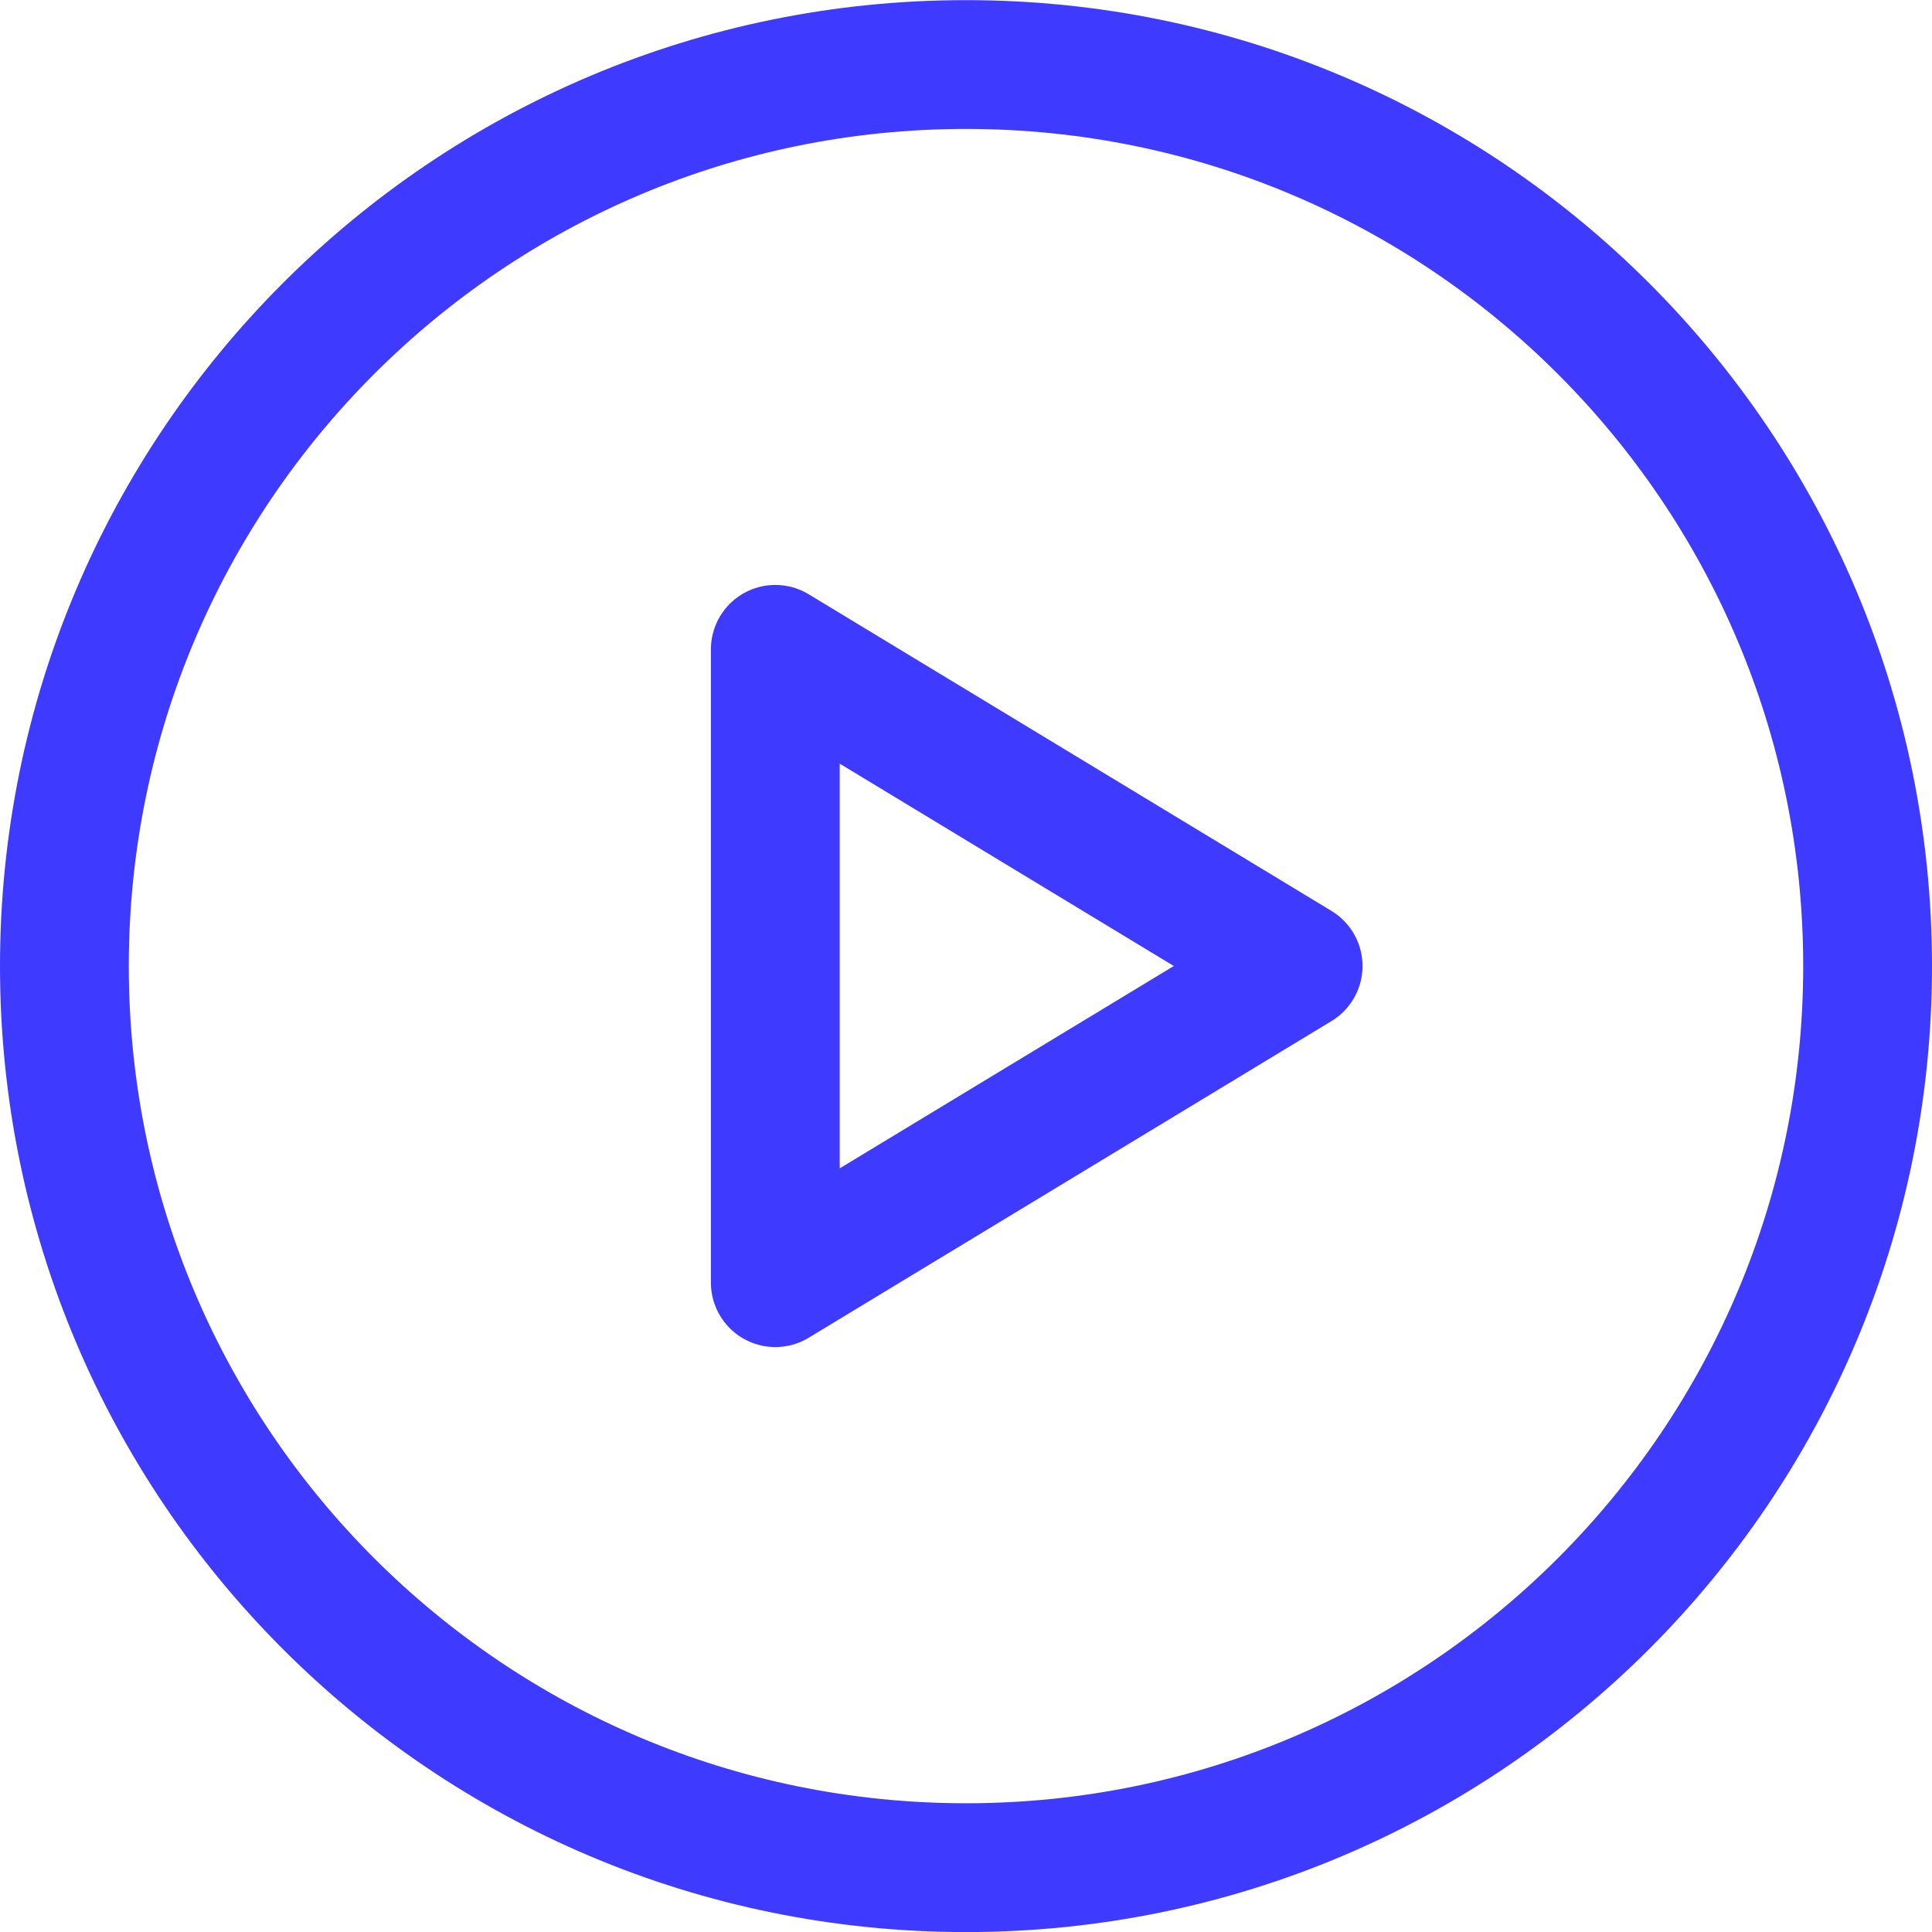
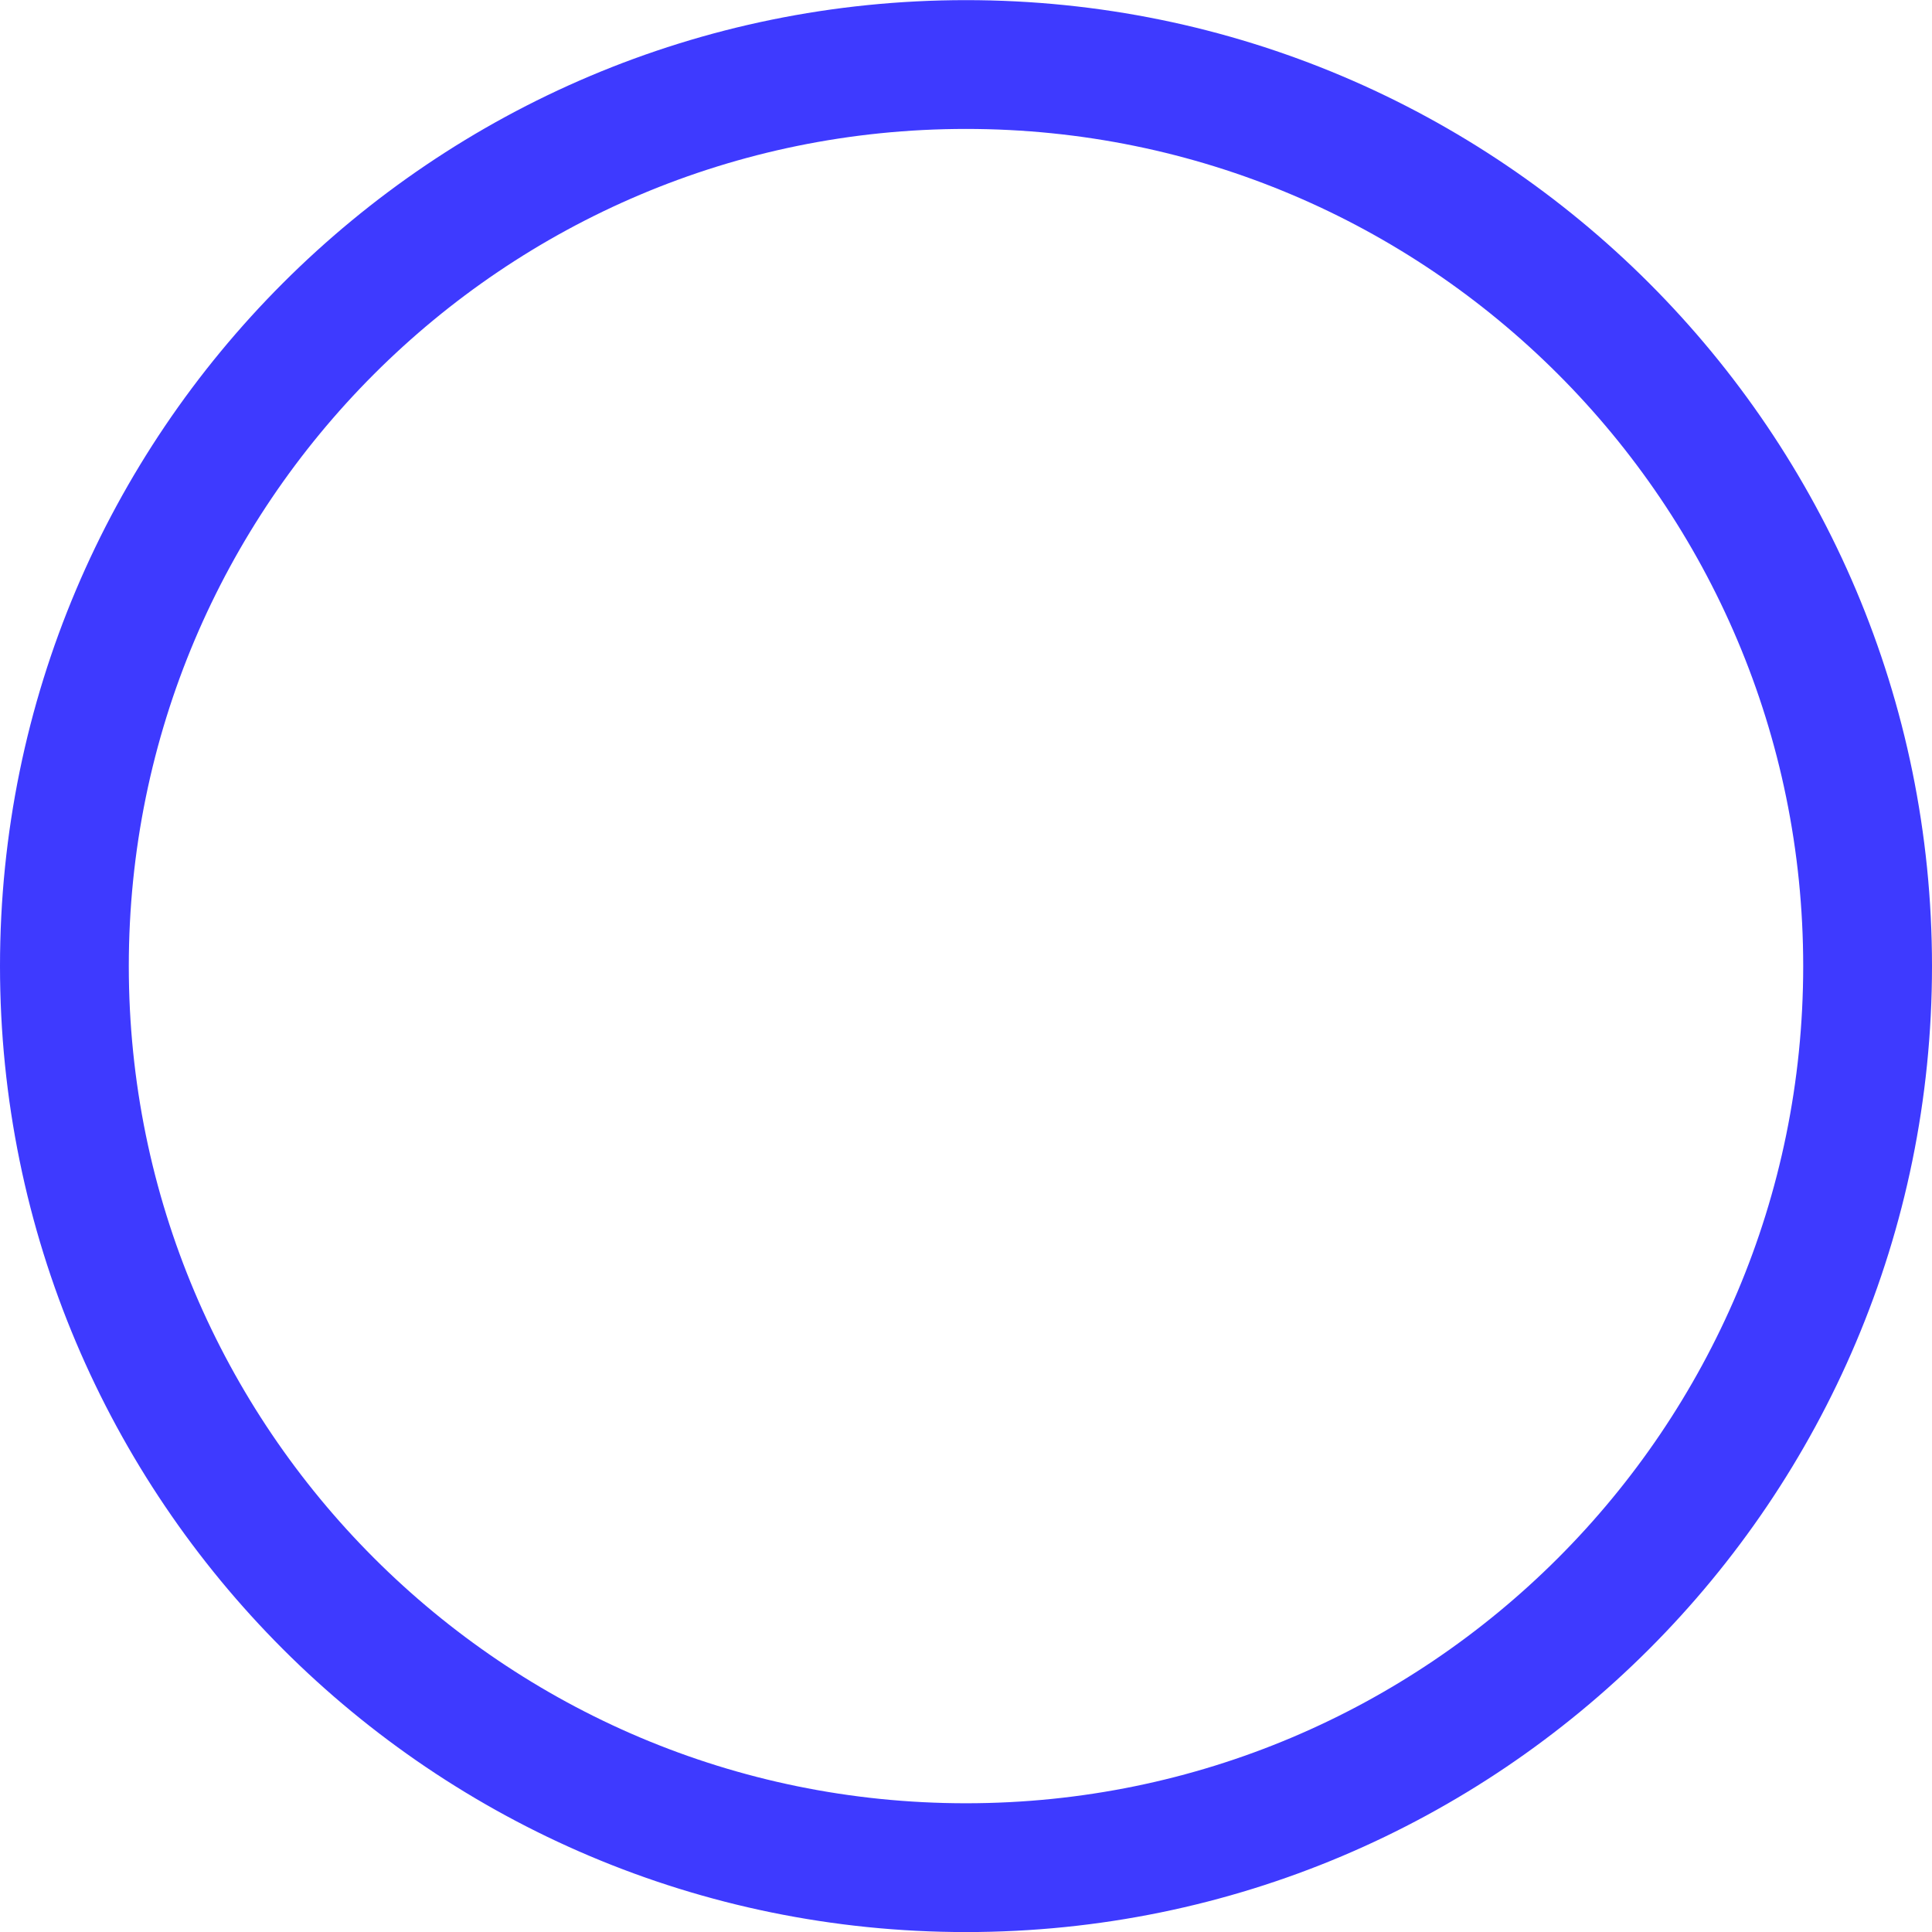
<svg xmlns="http://www.w3.org/2000/svg" width="30" height="30" viewBox="0 0 30 30" fill="none">
-   <path d="M15 29.001C22.732 29.001 29 22.733 29 15.002C29 7.27 22.732 1.002 15 1.002C7.268 1.002 1 7.27 1 15.002C1 22.733 7.268 29.001 15 29.001Z" stroke="#3E3AFF" stroke-width="2" stroke-miterlimit="10" stroke-linecap="round" stroke-linejoin="round" />
-   <path d="M12.039 10.083V19.917L20.157 15L12.039 10.083Z" stroke="#3E3AFF" stroke-width="2" stroke-miterlimit="10" stroke-linecap="round" stroke-linejoin="round" />
+   <path d="M15 29.001C22.732 29.001 29 22.733 29 15.002C29 7.27 22.732 1.002 15 1.002C7.268 1.002 1 7.27 1 15.002C1 22.733 7.268 29.001 15 29.001" stroke="#3E3AFF" stroke-width="2" stroke-miterlimit="10" stroke-linecap="round" stroke-linejoin="round" />
</svg>